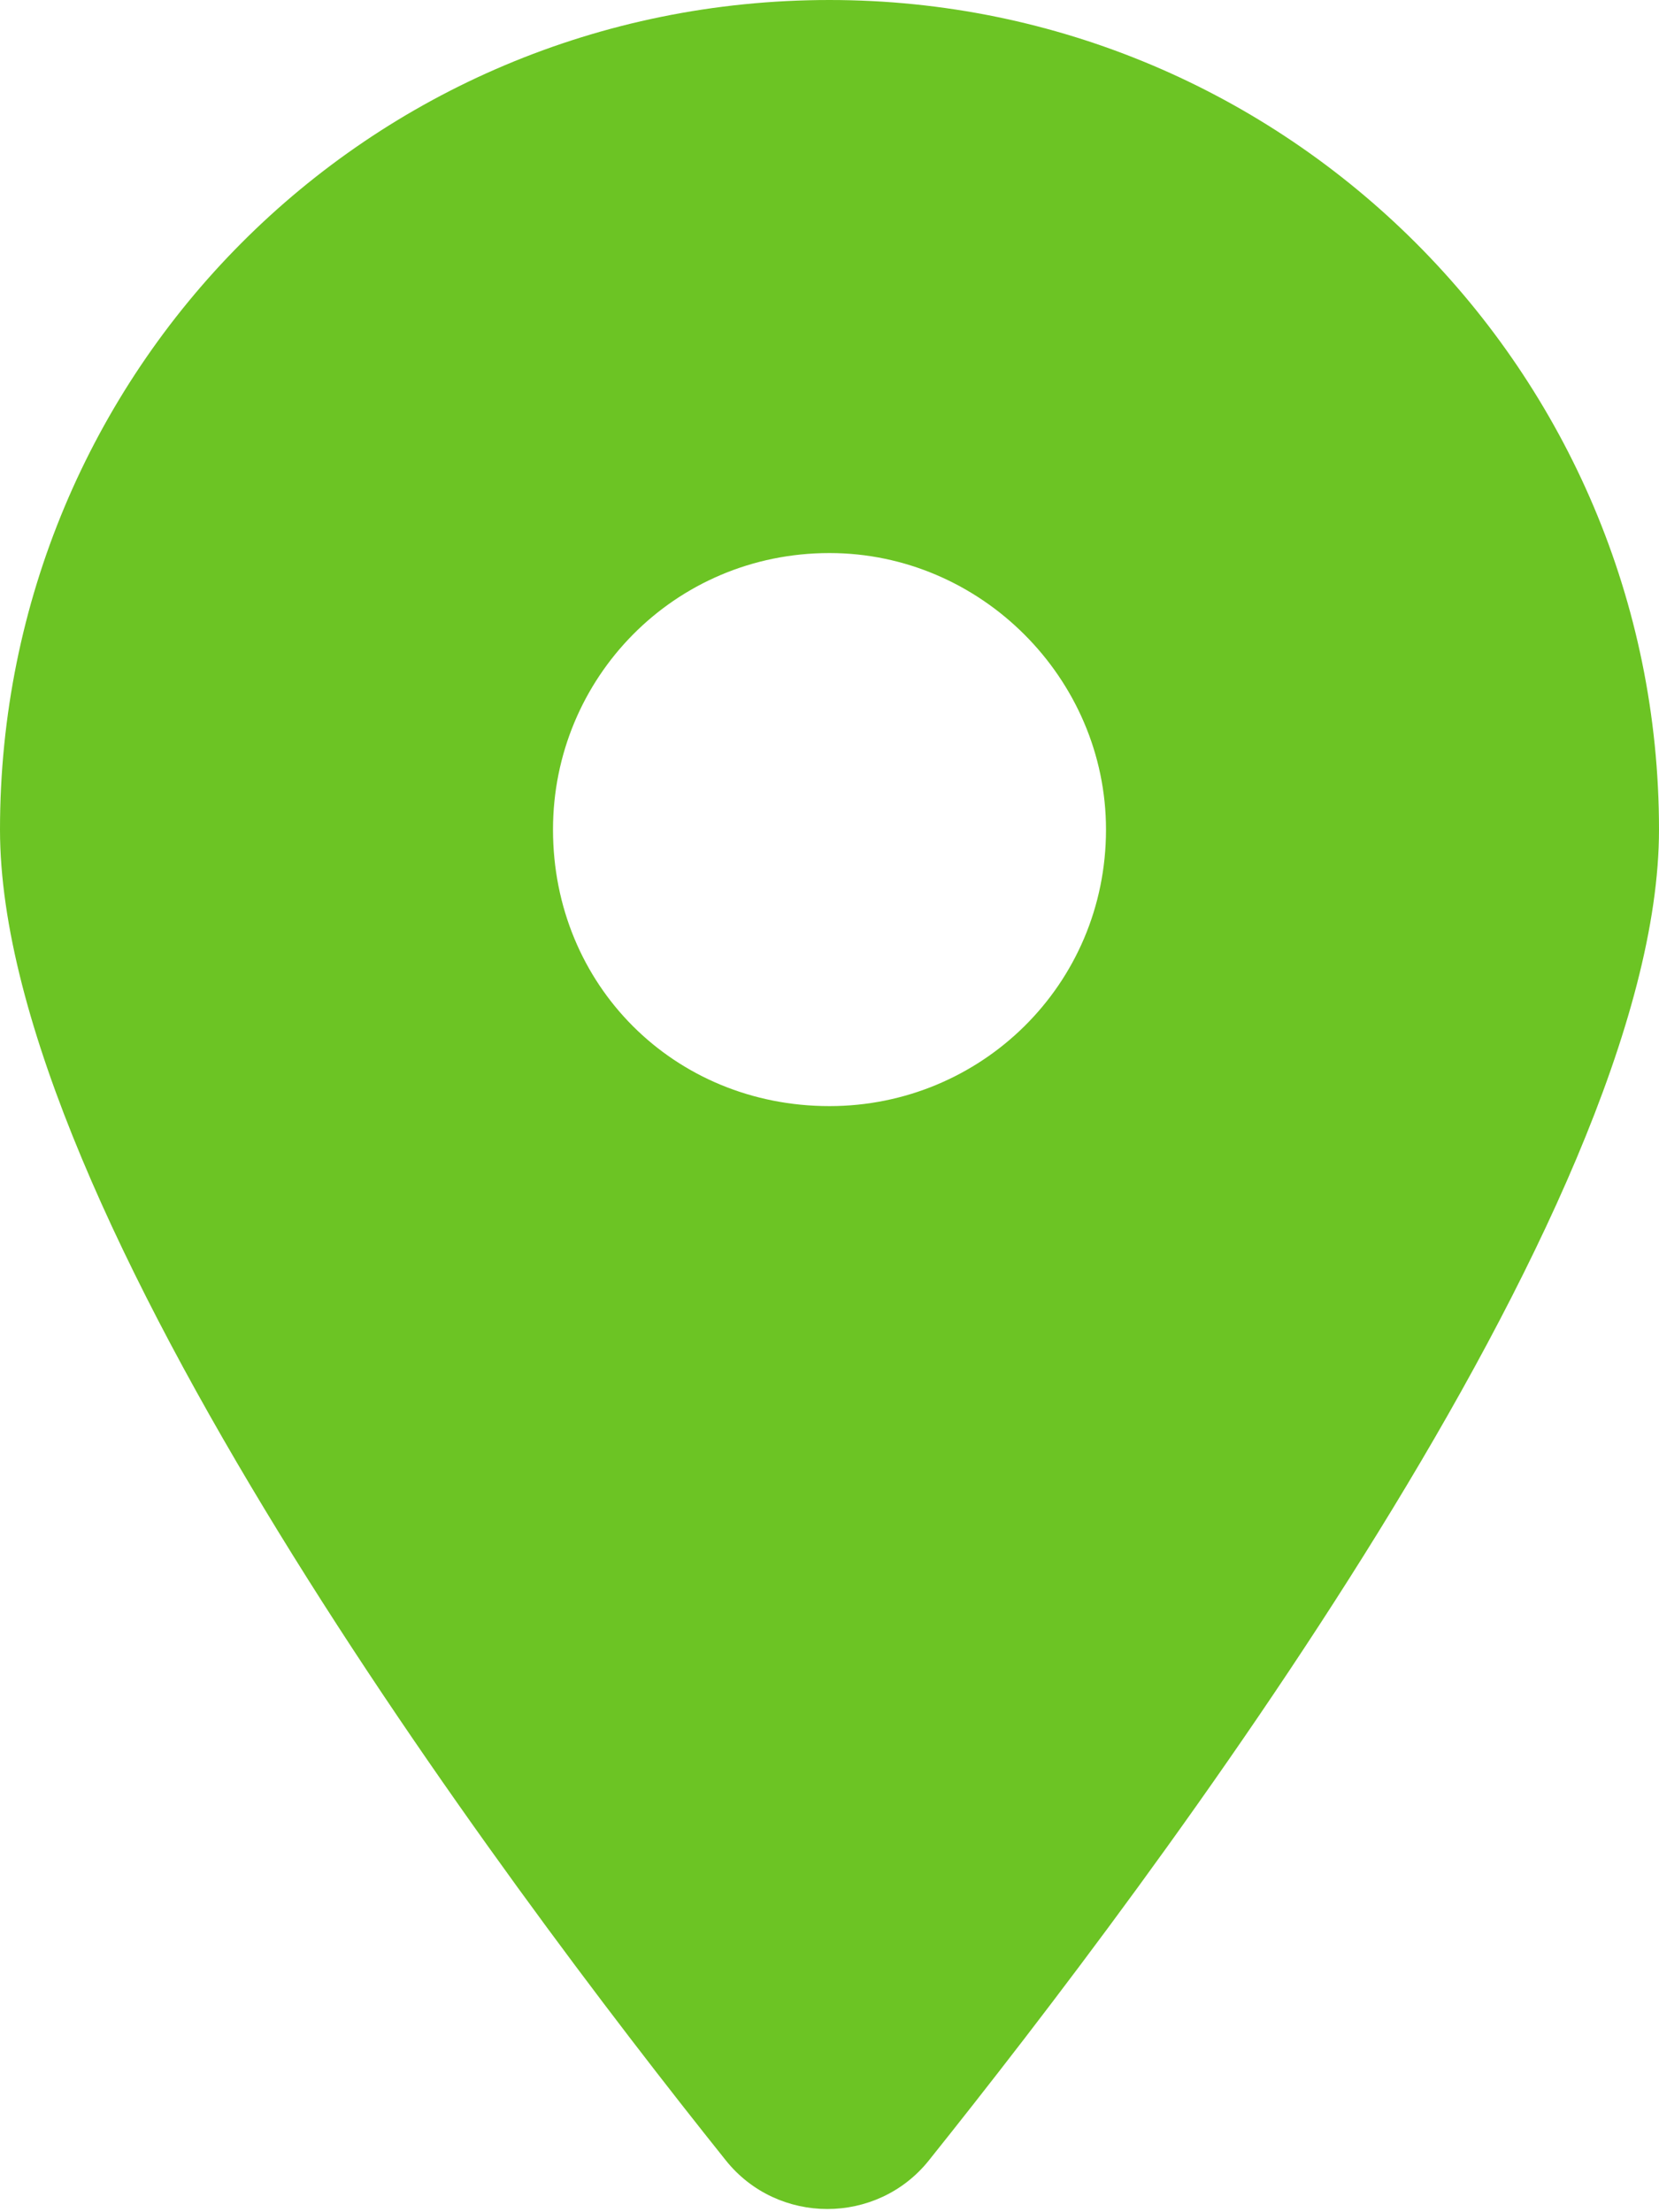
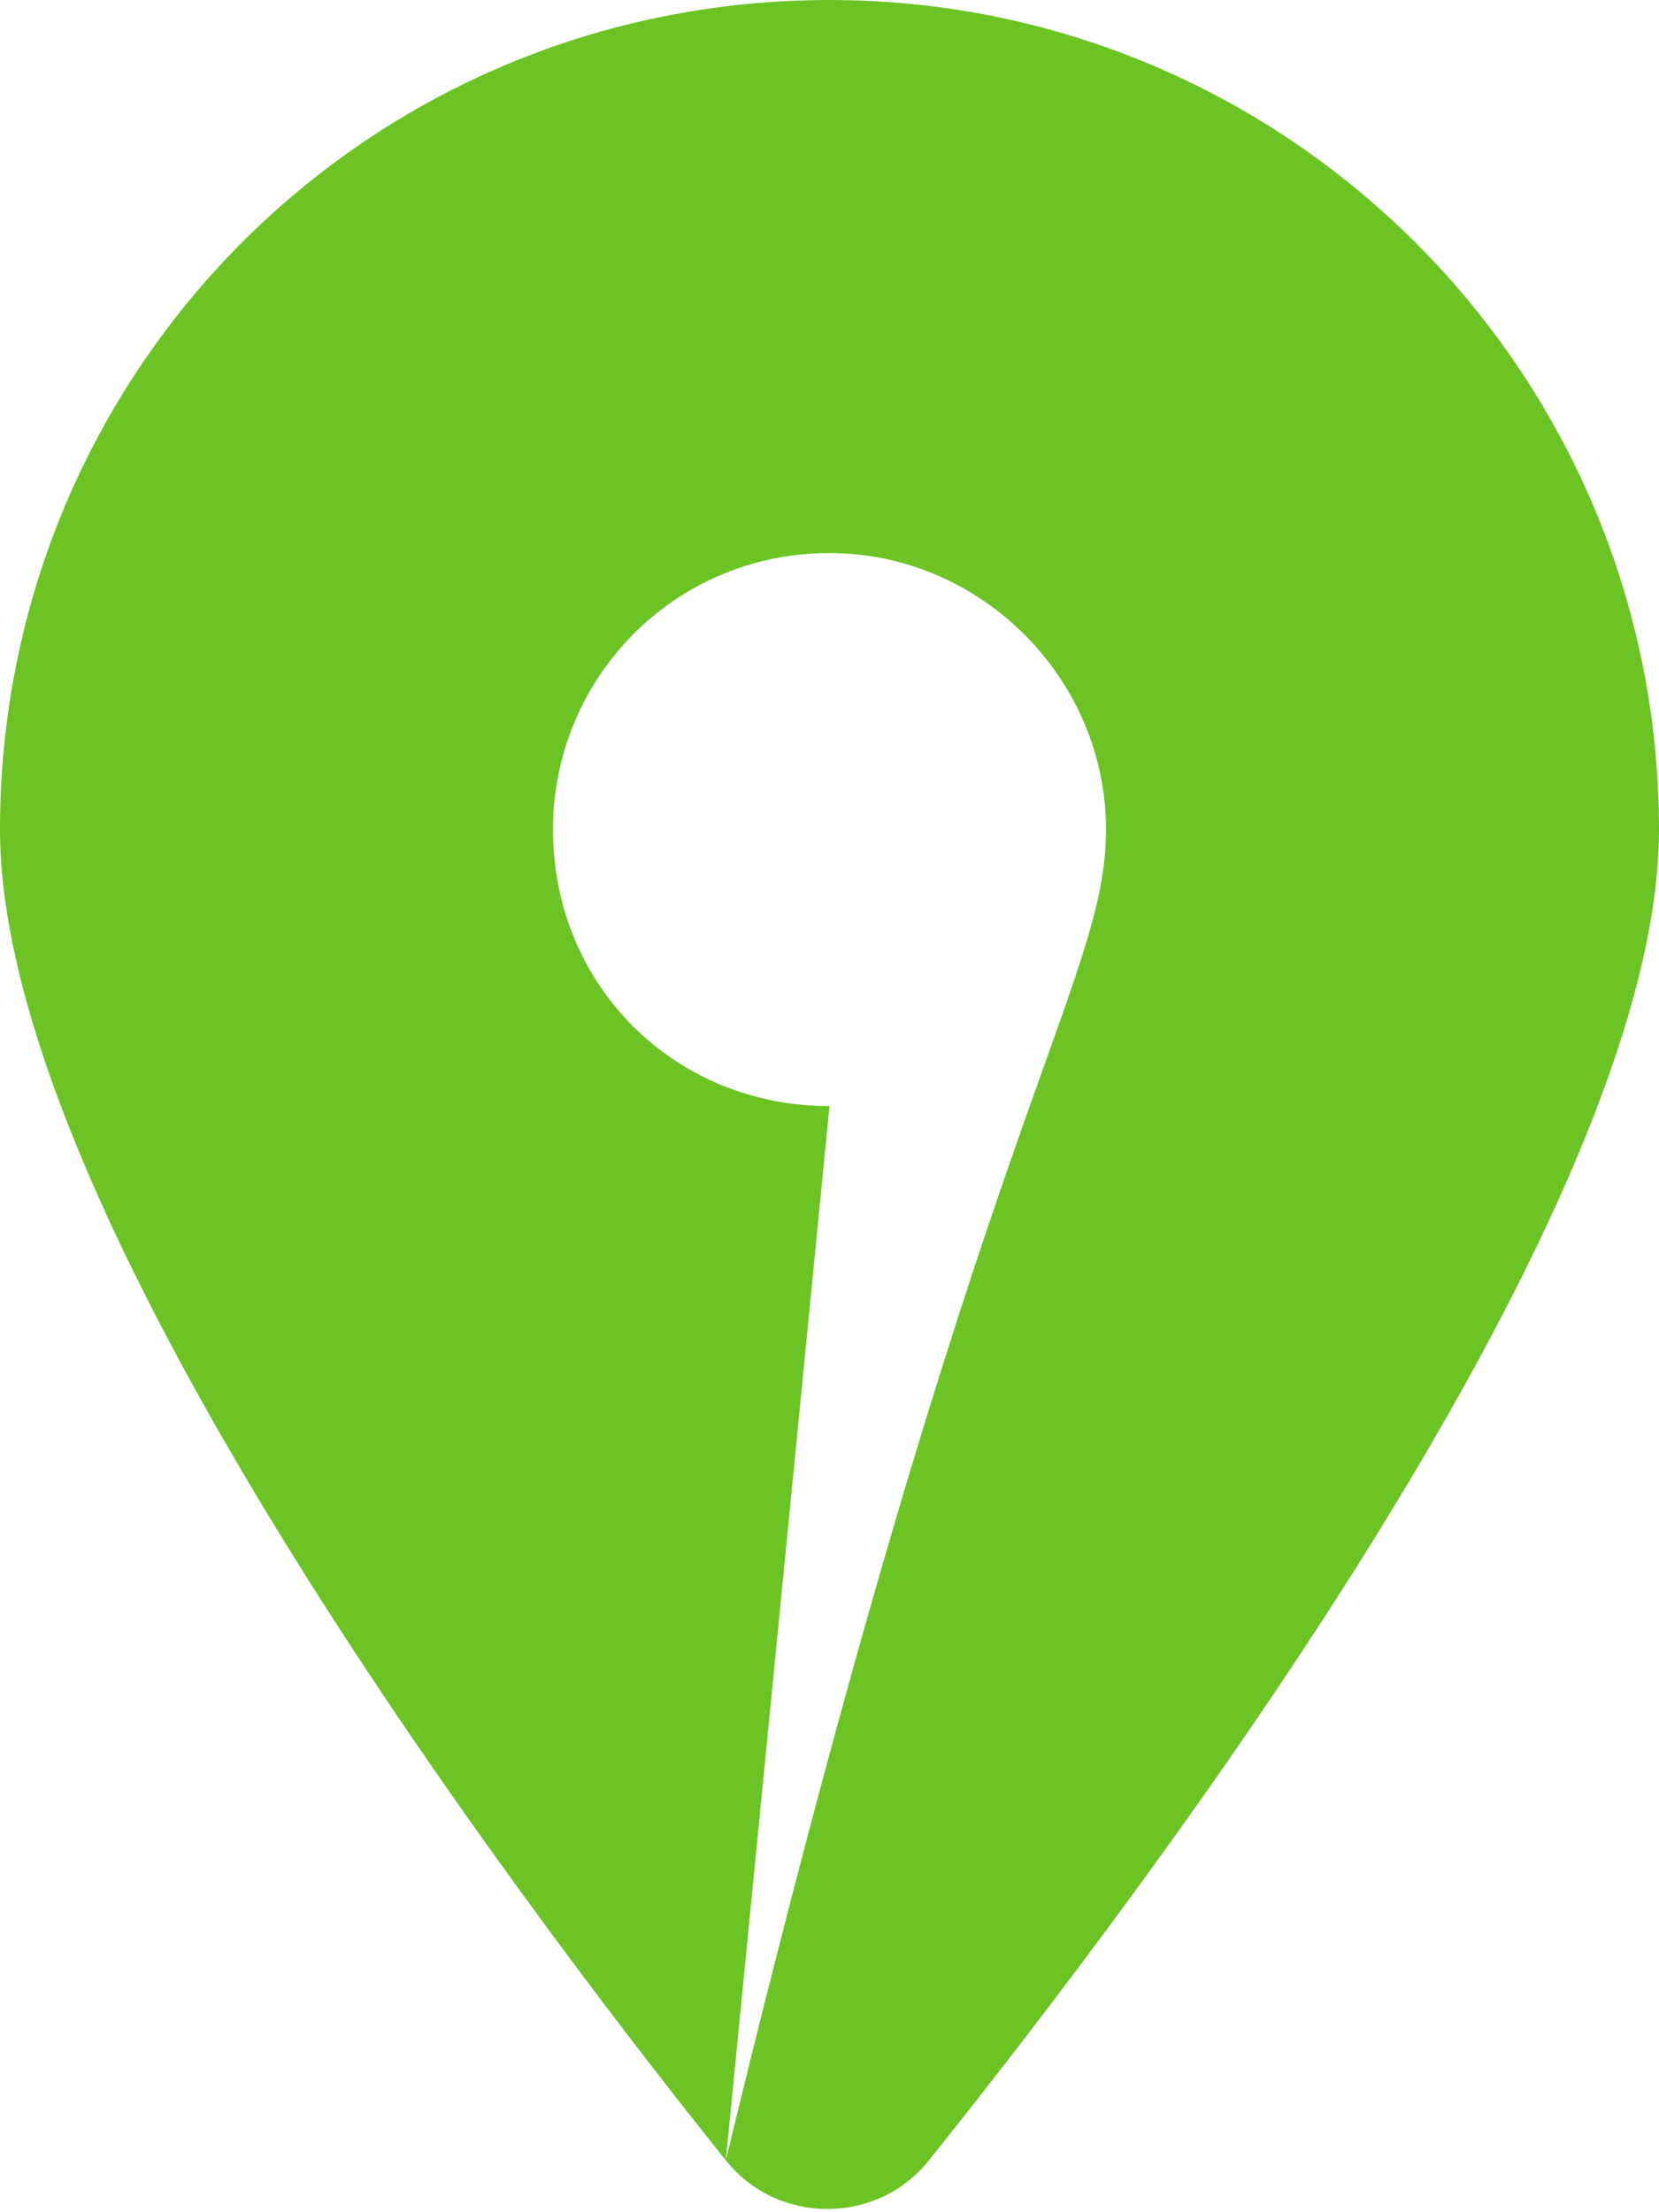
<svg xmlns="http://www.w3.org/2000/svg" width="12" height="16" viewBox="0 0 12 16" fill="none">
-   <path d="M5.25 15.625C3.625 13.594 0 8.75 0 6C0 2.688 2.656 0 6 0C9.312 0 12 2.688 12 6C12 8.75 8.344 13.594 6.719 15.625C6.344 16.094 5.625 16.094 5.25 15.625ZM6 8C7.094 8 8 7.125 8 6C8 4.906 7.094 4 6 4C4.875 4 4 4.906 4 6C4 7.125 4.875 8 6 8Z" fill="#6CC424" />
+   <path d="M5.25 15.625C3.625 13.594 0 8.75 0 6C0 2.688 2.656 0 6 0C9.312 0 12 2.688 12 6C12 8.75 8.344 13.594 6.719 15.625C6.344 16.094 5.625 16.094 5.25 15.625ZC7.094 8 8 7.125 8 6C8 4.906 7.094 4 6 4C4.875 4 4 4.906 4 6C4 7.125 4.875 8 6 8Z" fill="#6CC424" />
</svg>